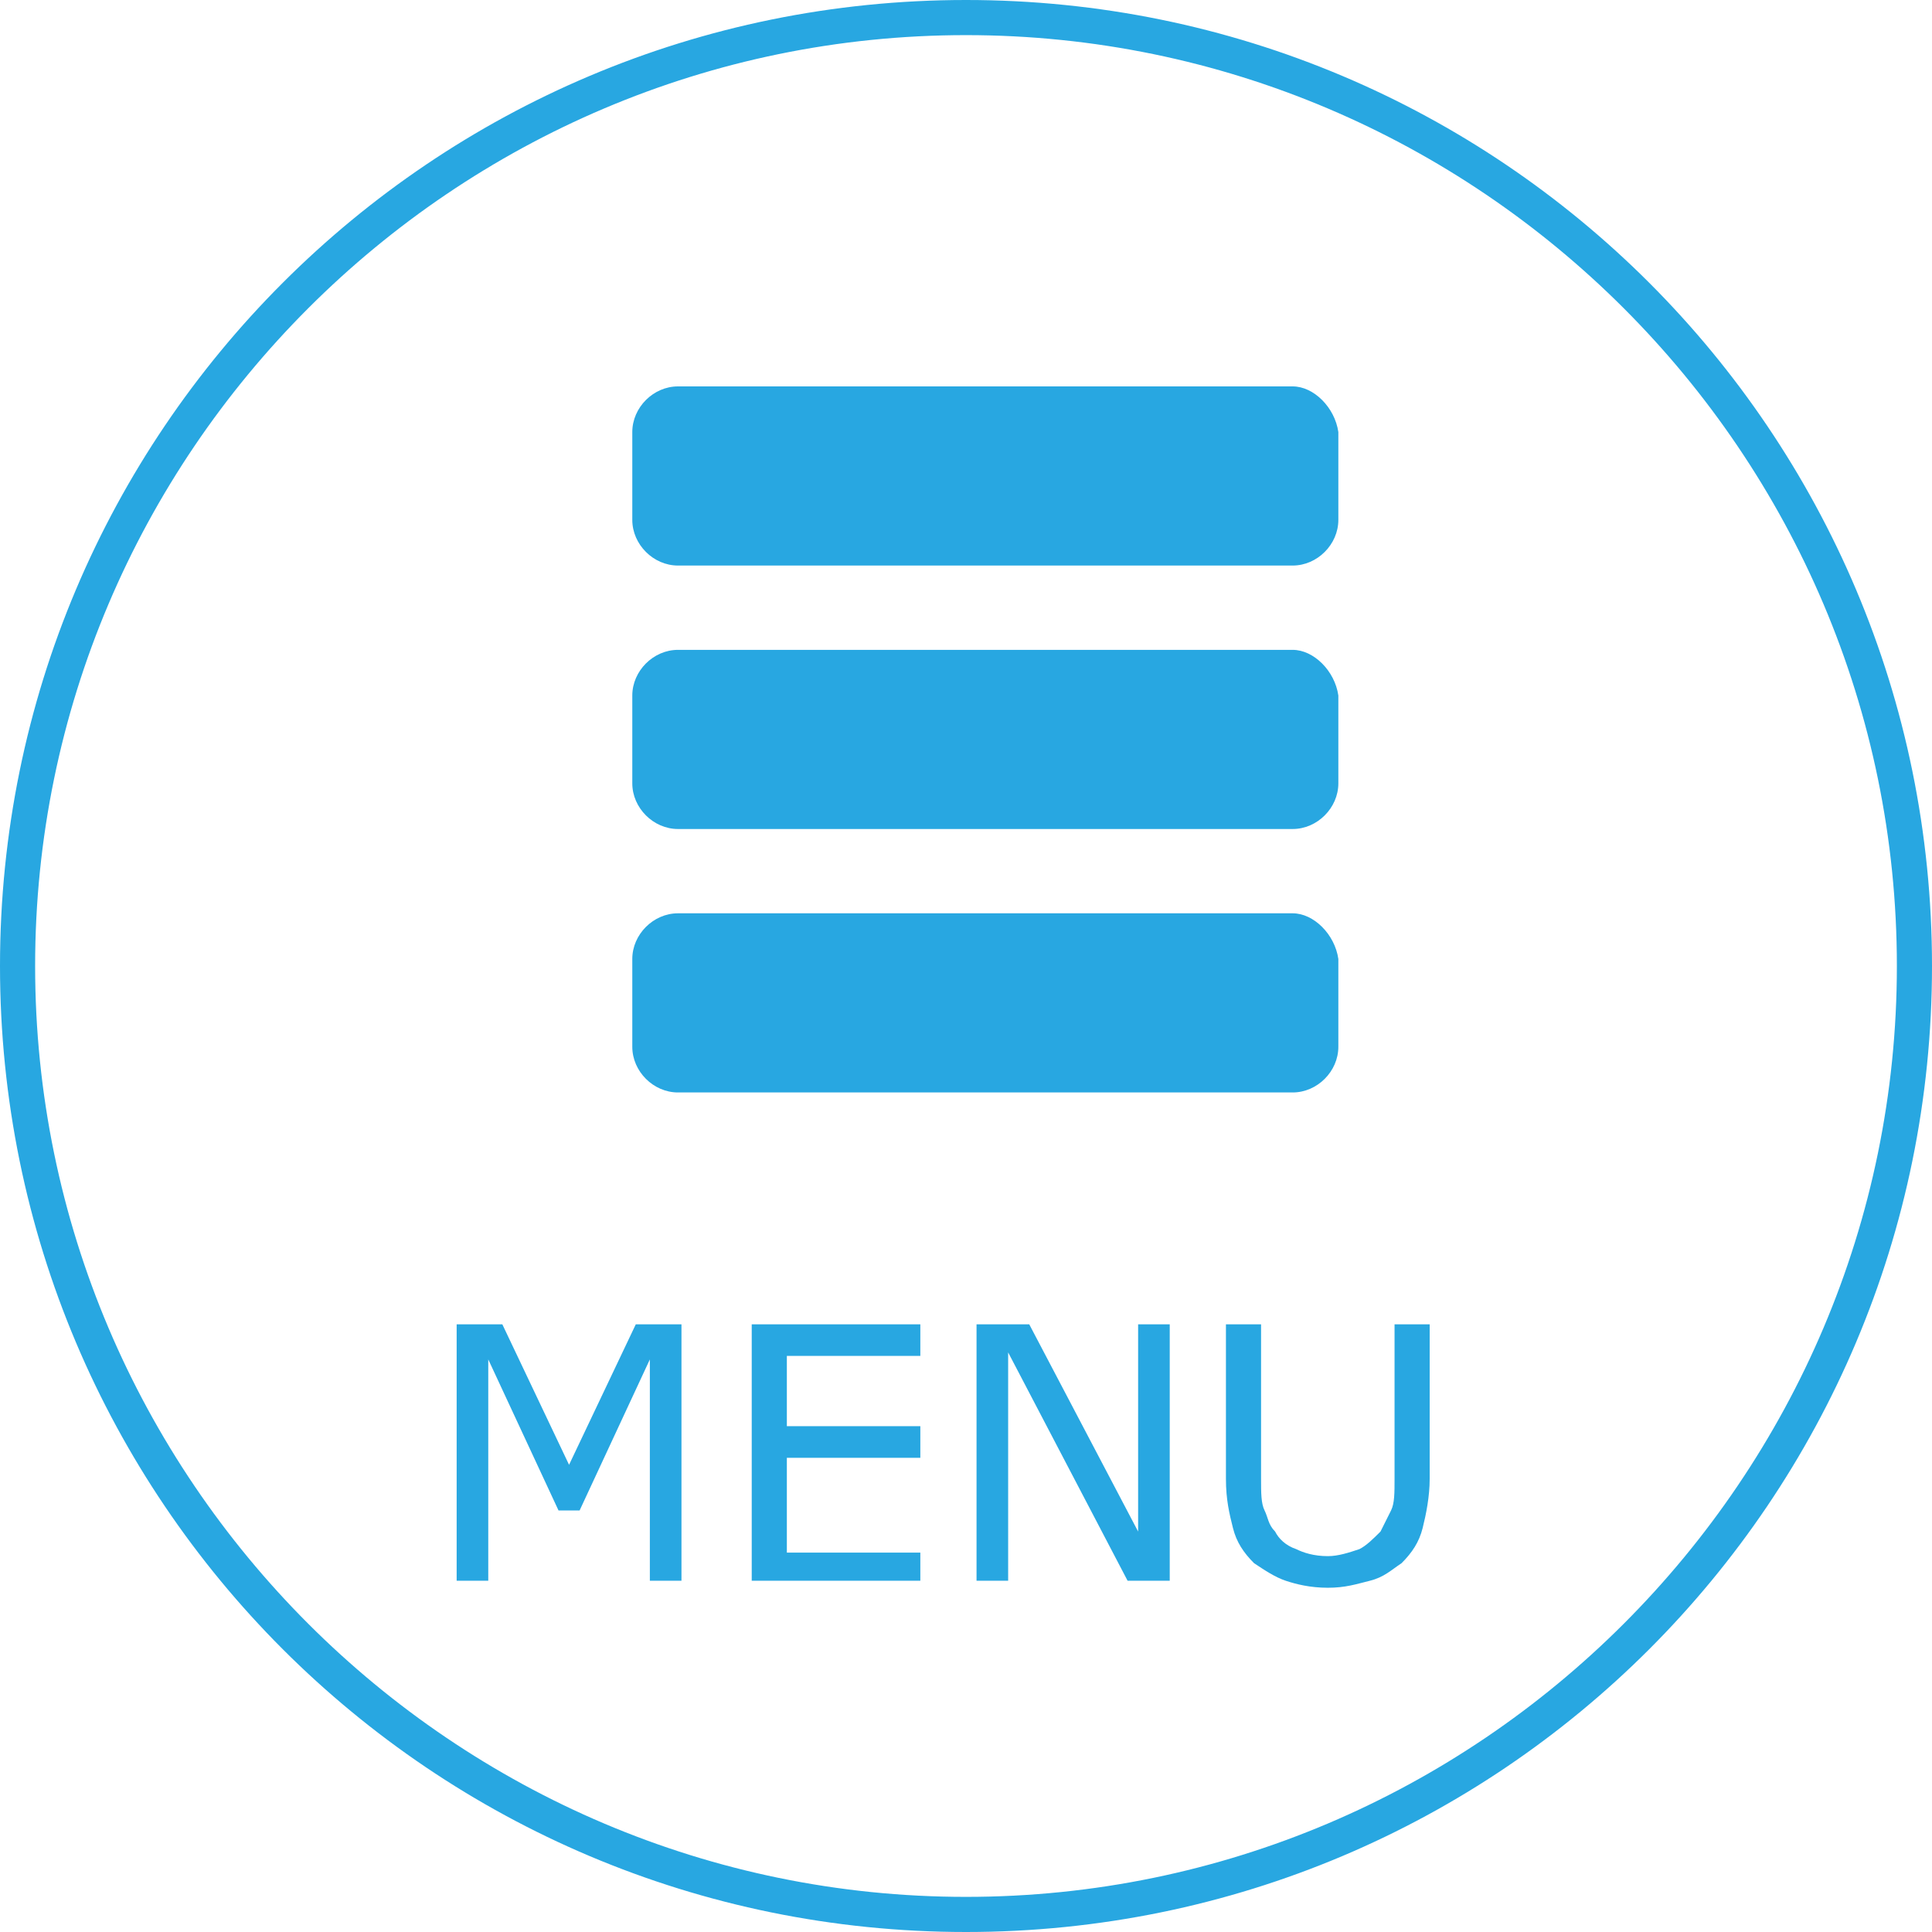
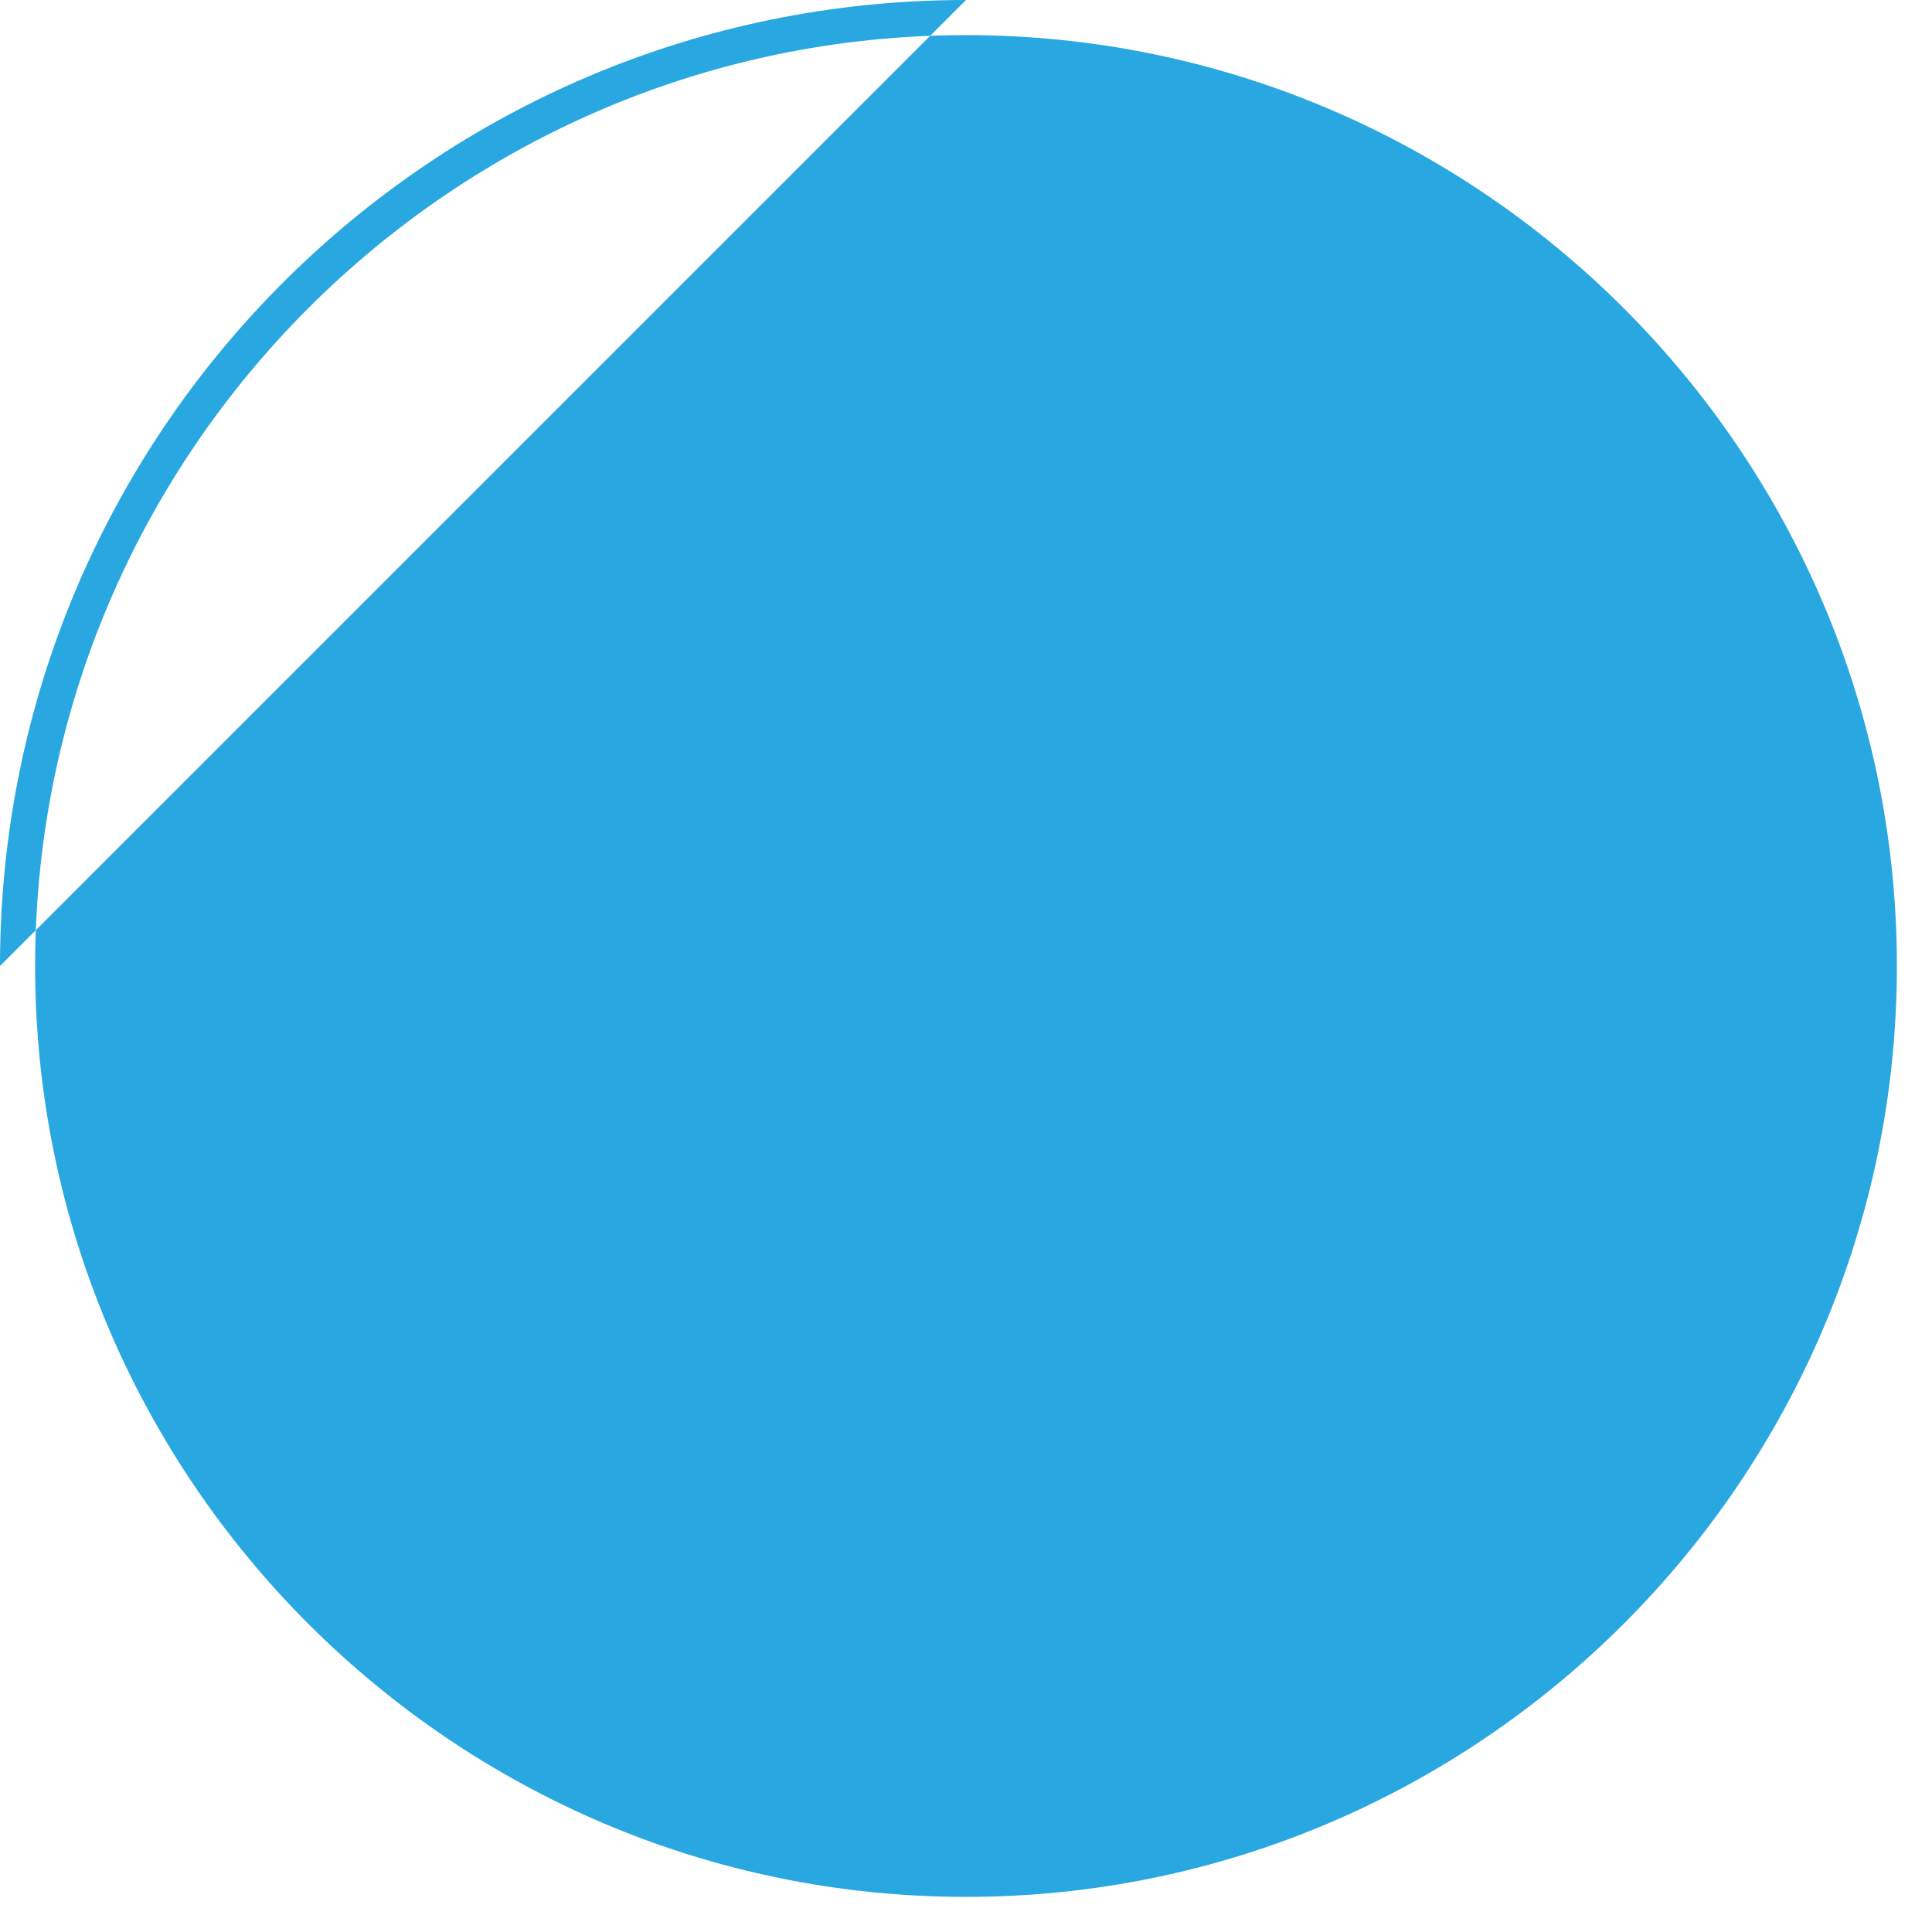
<svg xmlns="http://www.w3.org/2000/svg" width="55" height="55" viewBox="0 0 55 55">
-   <path fill="#28A7E1" d="M27.5 1C42.1 1 54 12.9 54 27.5S42.1 54 27.5 54 1 42.1 1 27.5 12.9 1 27.5 1m0-1C12.3 0 0 12.3 0 27.5S12.3 55 27.5 55 55 42.7 55 27.5 42.7 0 27.5 0z" />
-   <path fill-rule="evenodd" clip-rule="evenodd" fill="#28A7E1" d="M36.8 11H19.3c-.7 0-1.3.6-1.3 1.3v2.5c0 .7.6 1.3 1.3 1.3h17.5c.7 0 1.3-.6 1.3-1.3v-2.5c-.1-.7-.7-1.3-1.3-1.3zm0 7.5H19.3c-.7 0-1.3.6-1.3 1.3v2.5c0 .7.6 1.3 1.3 1.3h17.5c.7 0 1.3-.6 1.3-1.3v-2.5c-.1-.7-.7-1.3-1.3-1.3zm0 7.5H19.3c-.7 0-1.3.6-1.3 1.3v2.5c0 .7.6 1.3 1.3 1.3h17.5c.7 0 1.3-.6 1.3-1.3v-2.5c-.1-.7-.7-1.3-1.3-1.3z" />
-   <path d="M19.5 45h-1v-6.3l-2 4.3h-.6l-2-4.3V45H13v-7.3h1.3l1.9 4 1.9-4h1.3V45zm6.7 0h-4.8v-7.3h4.8v.9h-3.8v2h3.8v.9h-3.8v2.7h3.8v.8zm7.1 0h-1.2l-3.4-6.5V45h-.9v-7.3h1.5l3.1 5.9v-5.9h.9V45zm7.4-2.9c0 .5-.1 1-.2 1.4-.1.4-.3.7-.6 1-.3.2-.5.4-.9.5s-.7.2-1.2.2-.9-.1-1.2-.2-.6-.3-.9-.5c-.3-.3-.5-.6-.6-1-.1-.4-.2-.8-.2-1.4v-4.4h1v4.4c0 .4 0 .7.1.9.1.2.1.4.3.6.1.2.3.4.6.5.2.1.5.2.9.2.3 0 .6-.1.9-.2.2-.1.4-.3.6-.5l.3-.6c.1-.2.1-.5.1-.9v-4.4h1v4.4z" fill="#28A7E1" />
+   <path fill="#28A7E1" d="M27.5 1C42.1 1 54 12.9 54 27.5S42.1 54 27.5 54 1 42.1 1 27.5 12.9 1 27.5 1m0-1C12.3 0 0 12.3 0 27.5z" />
</svg>